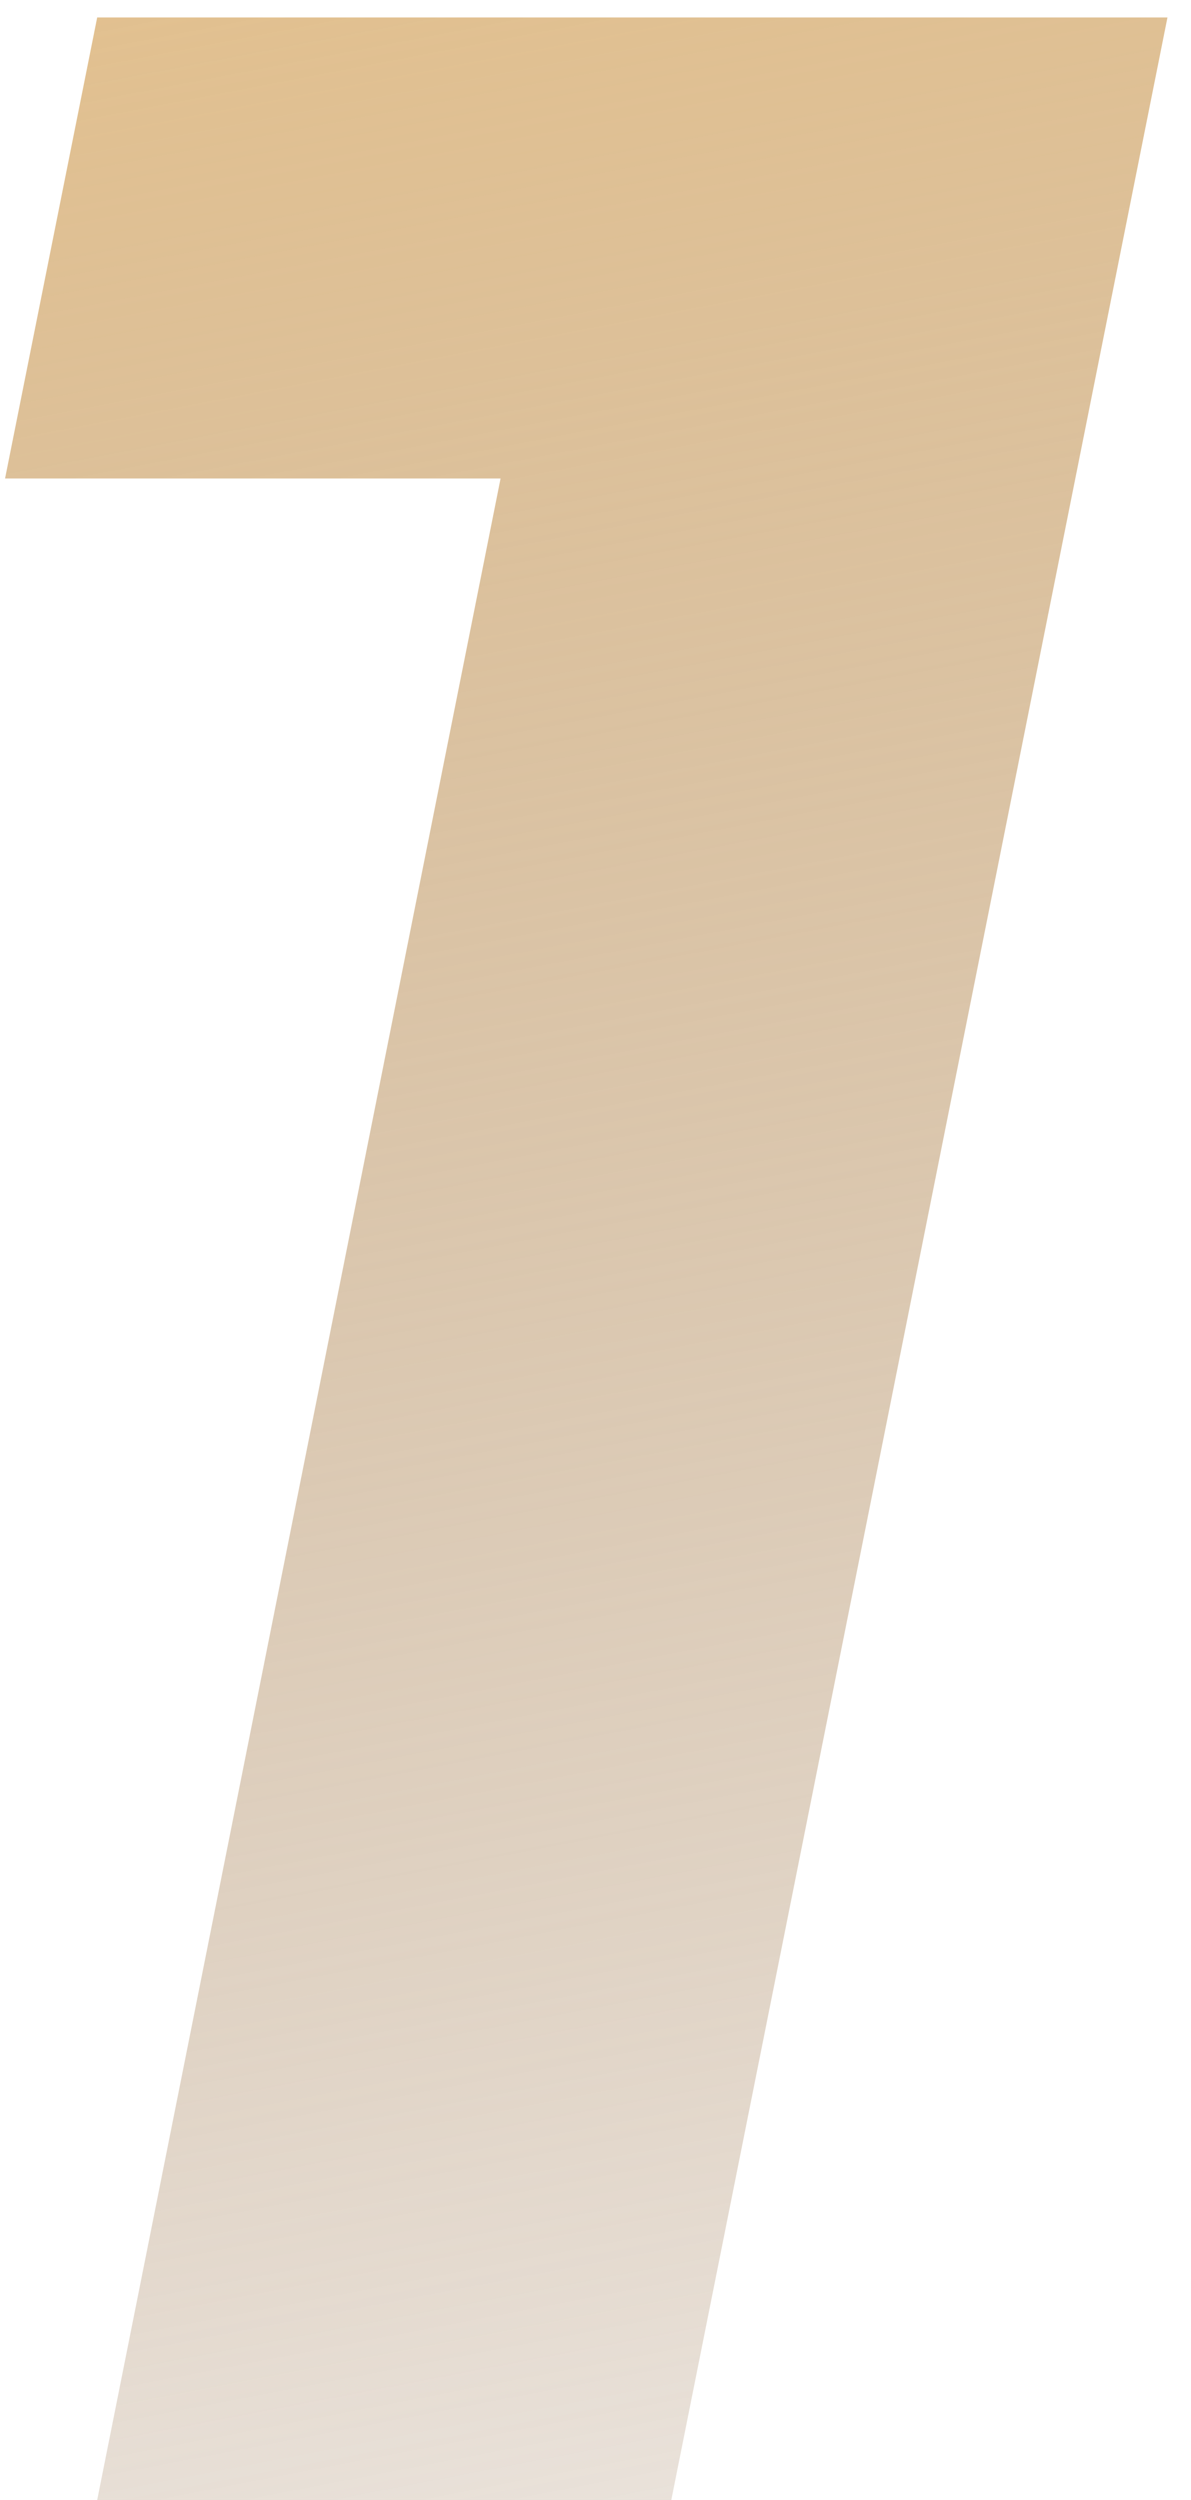
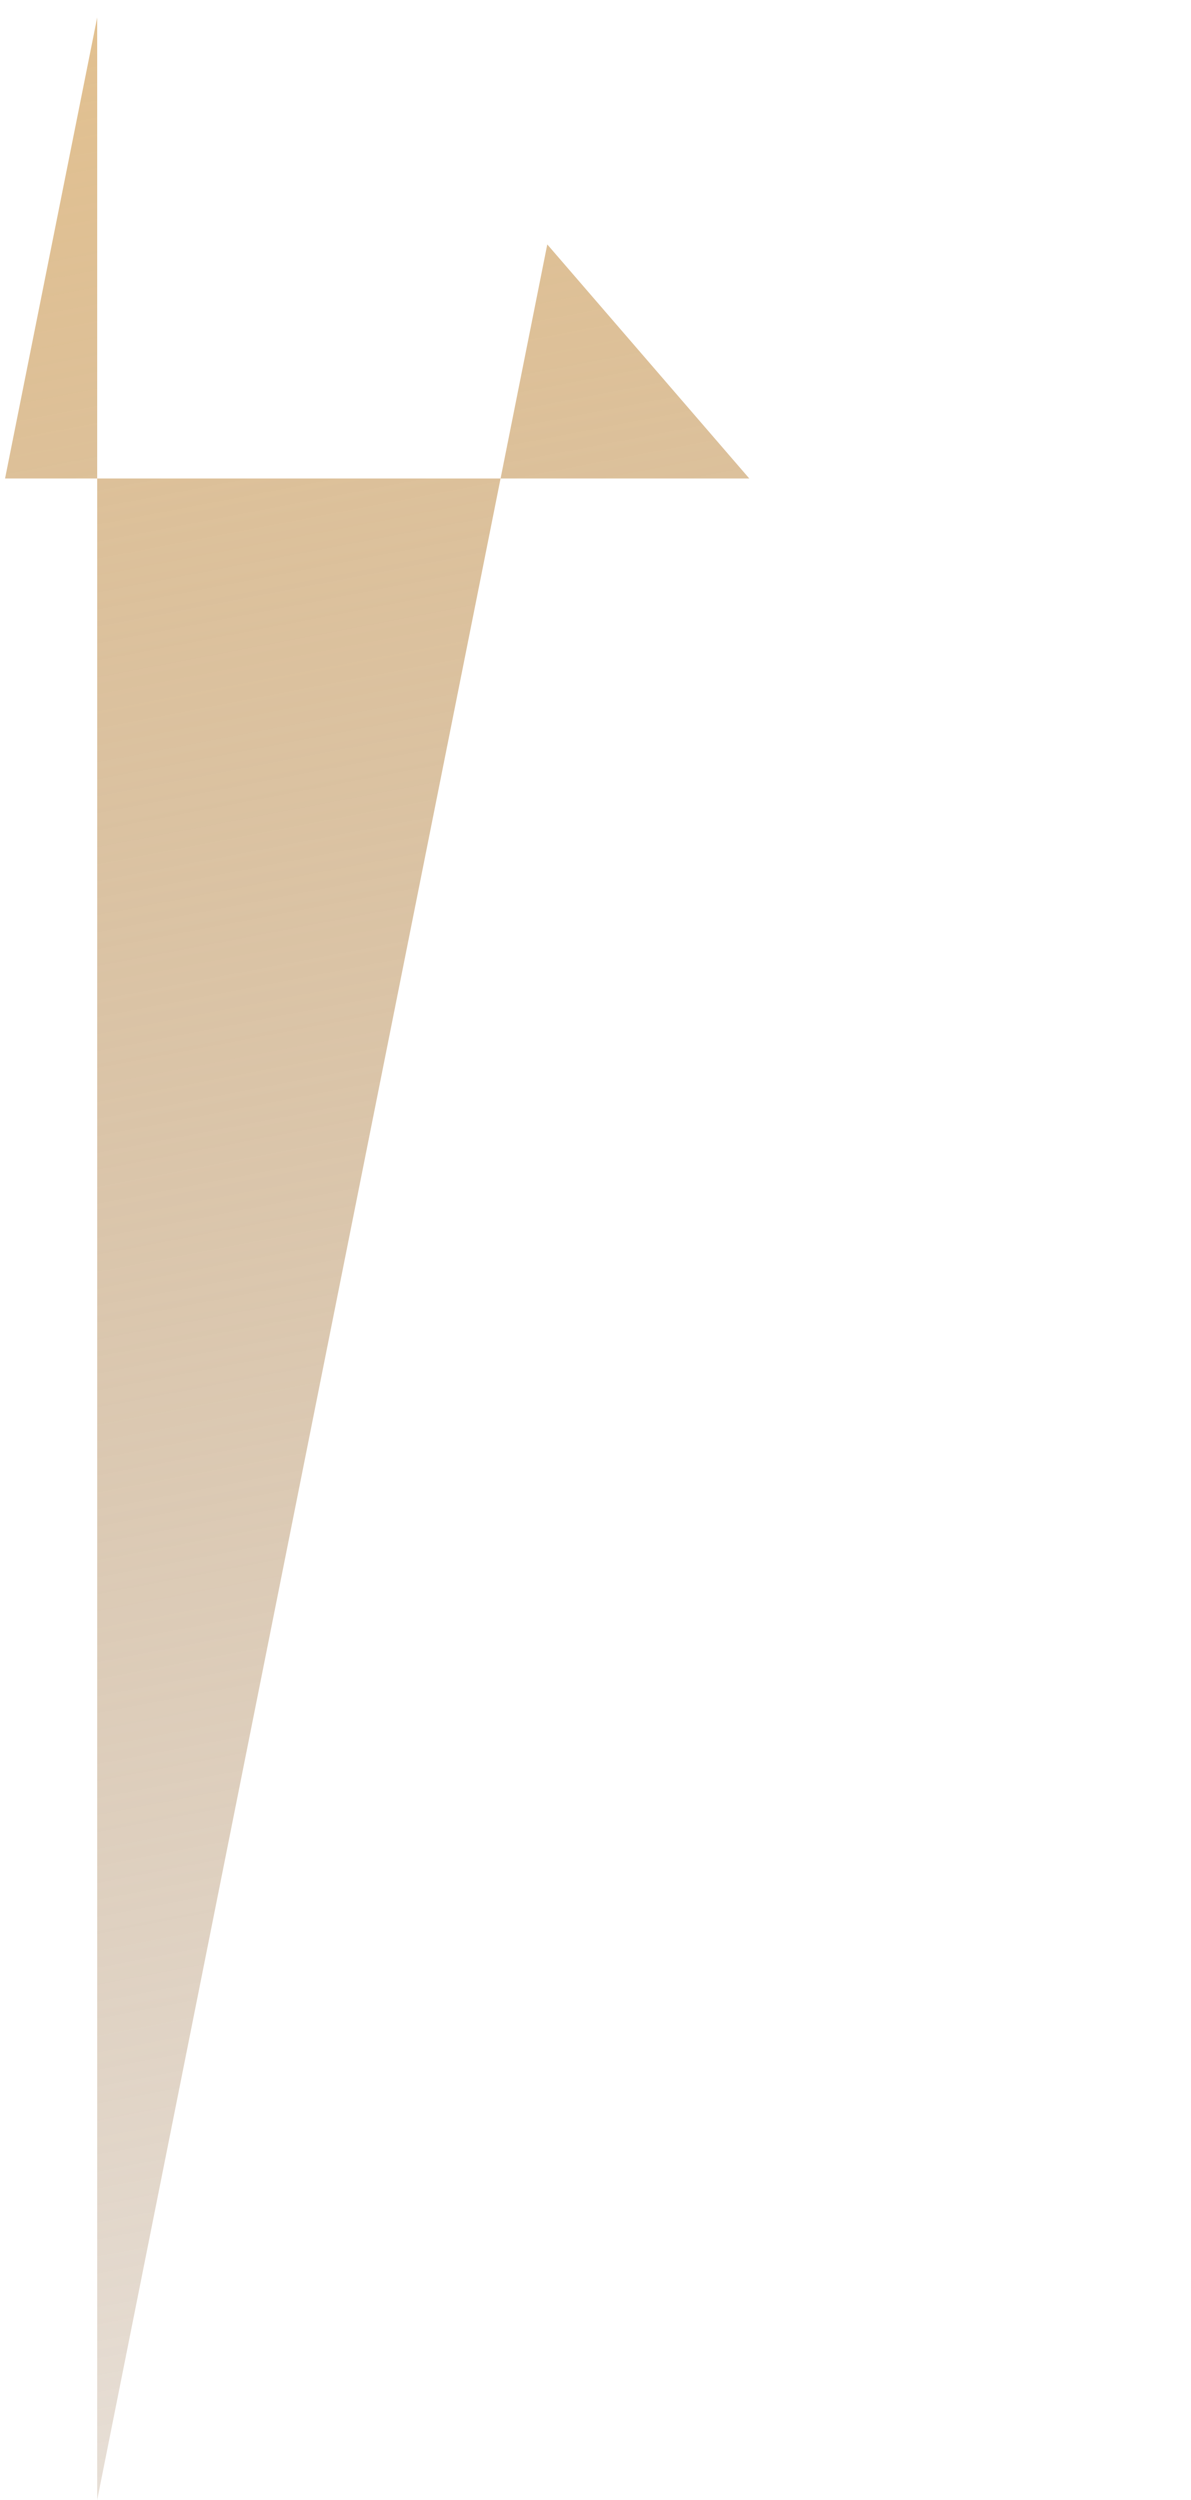
<svg xmlns="http://www.w3.org/2000/svg" width="41" height="86" viewBox="0 0 41 86" fill="none">
-   <path d="M3.346 86L18.84 8.408L25.794 16.46H0.174L3.346 0.6H40.19L23.11 86H3.346Z" fill="url(#paint0_linear_45_375)" />
+   <path d="M3.346 86L18.84 8.408L25.794 16.46H0.174L3.346 0.6H40.19H3.346Z" fill="url(#paint0_linear_45_375)" />
  <defs>
    <linearGradient id="paint0_linear_45_375" x1="16" y1="-32" x2="40.024" y2="92.983" gradientUnits="userSpaceOnUse">
      <stop stop-color="#F3C884" />
      <stop offset="1" stop-color="#89633E" stop-opacity="0.13" />
    </linearGradient>
  </defs>
</svg>